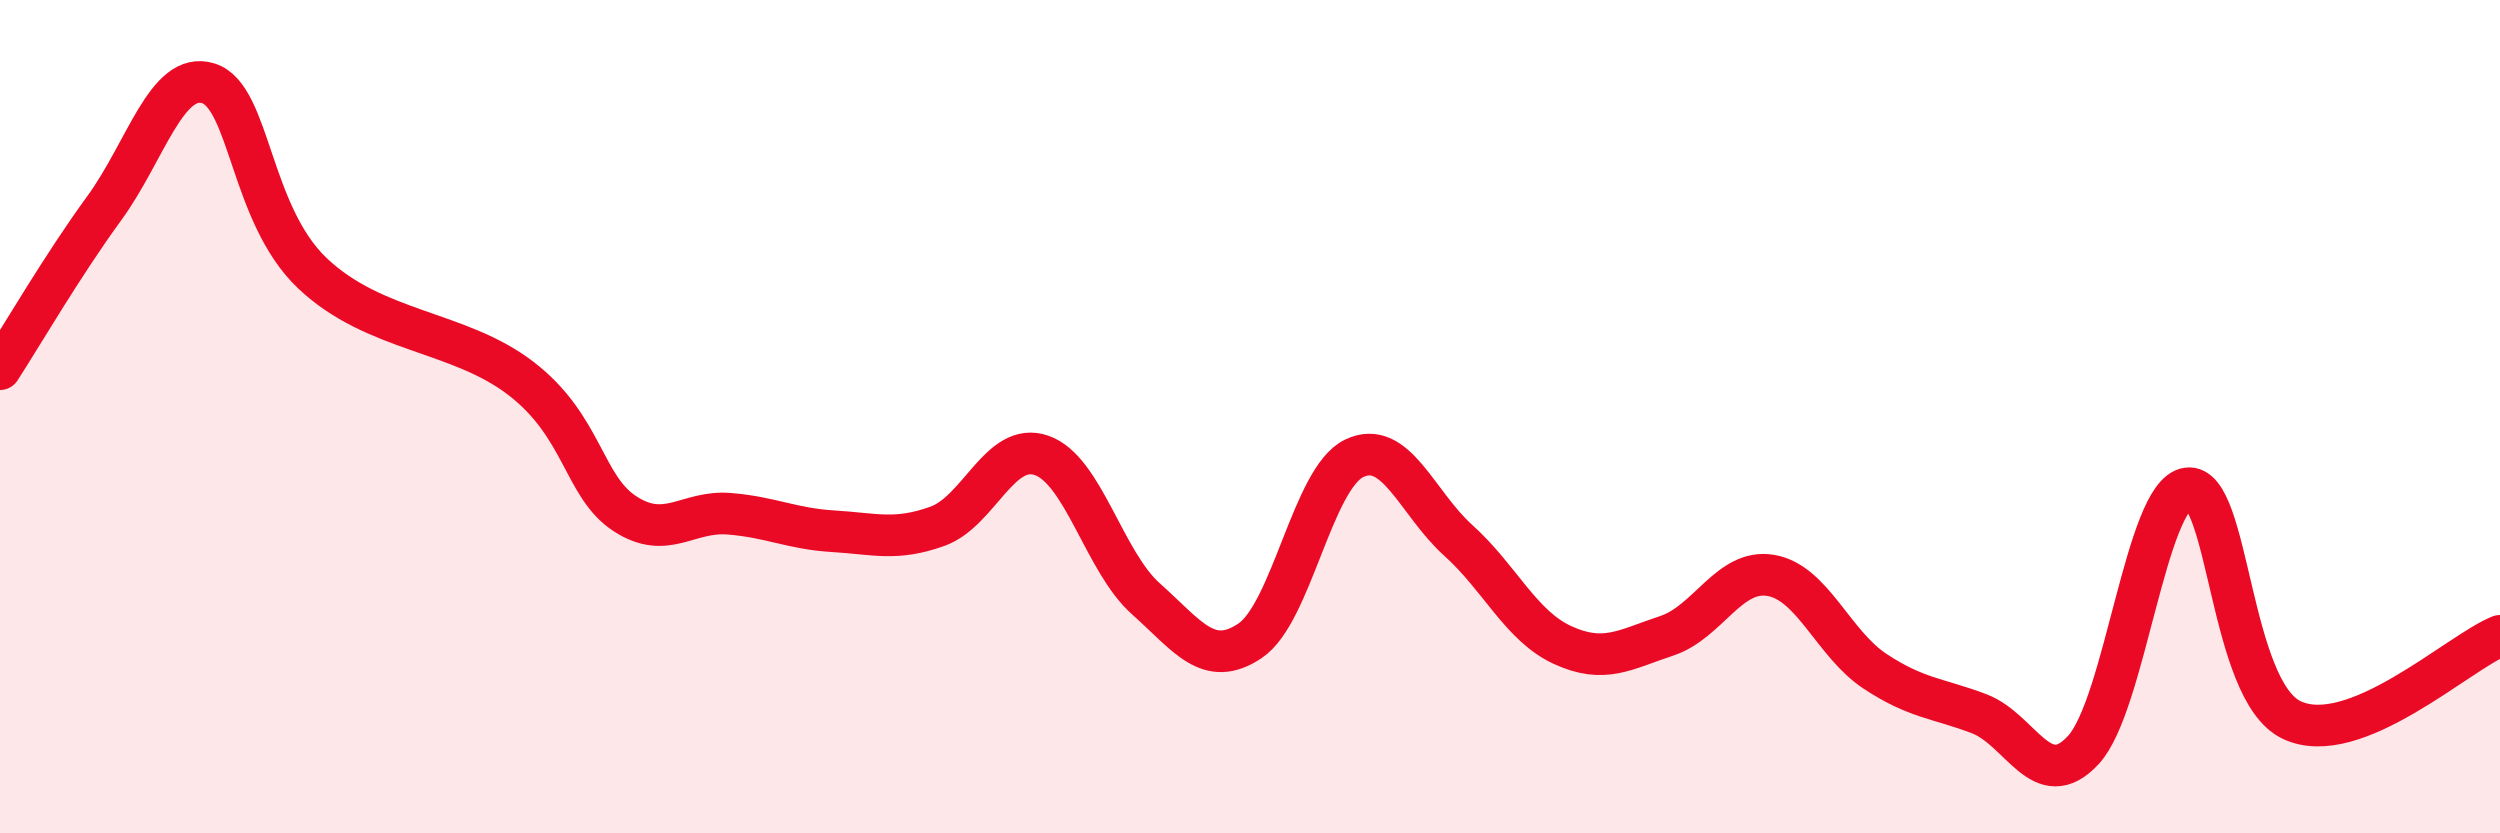
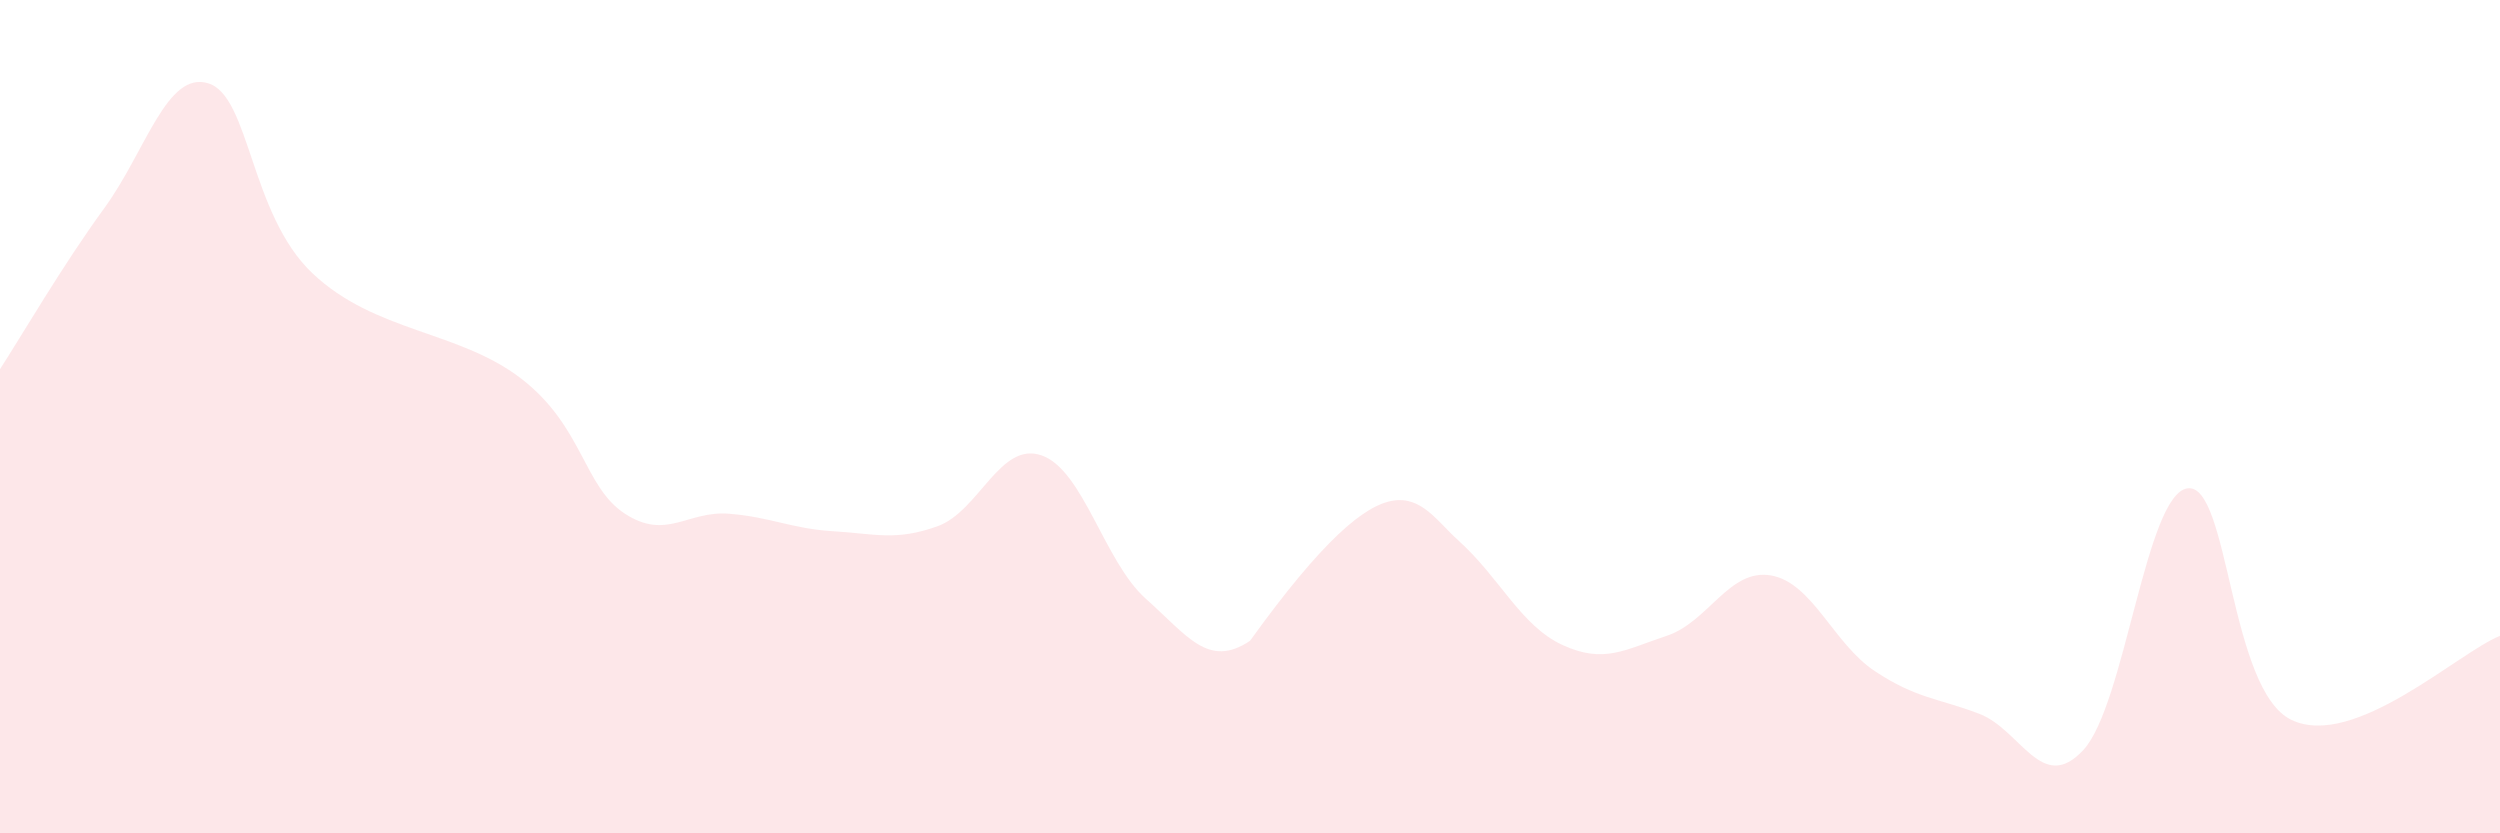
<svg xmlns="http://www.w3.org/2000/svg" width="60" height="20" viewBox="0 0 60 20">
-   <path d="M 0,8.86 C 0.5,8.09 1.5,6.37 2.5,5 C 3.5,3.63 4,1.69 5,2 C 6,2.31 6,5.14 7.5,6.56 C 9,7.98 11,7.93 12.5,9.08 C 14,10.23 14,11.68 15,12.33 C 16,12.98 16.5,12.25 17.5,12.33 C 18.5,12.41 19,12.69 20,12.75 C 21,12.81 21.5,12.99 22.5,12.63 C 23.5,12.27 24,10.58 25,10.93 C 26,11.28 26.5,13.48 27.5,14.37 C 28.5,15.26 29,16.05 30,15.38 C 31,14.71 31.5,11.48 32.5,11 C 33.5,10.52 34,12.07 35,12.97 C 36,13.87 36.5,15.02 37.5,15.48 C 38.5,15.94 39,15.59 40,15.26 C 41,14.93 41.5,13.64 42.5,13.81 C 43.5,13.98 44,15.45 45,16.11 C 46,16.77 46.5,16.75 47.5,17.13 C 48.5,17.51 49,19.08 50,18 C 51,16.92 51.5,11.86 52.5,11.72 C 53.5,11.58 53.5,16.57 55,17.28 C 56.5,17.99 59,15.66 60,15.26L60 20L0 20Z" fill="#EB0A25" opacity="0.1" stroke-linecap="round" stroke-linejoin="round" />
-   <path d="M 0,8.86 C 0.5,8.09 1.5,6.37 2.5,5 C 3.5,3.63 4,1.69 5,2 C 6,2.31 6,5.14 7.5,6.56 C 9,7.98 11,7.93 12.5,9.08 C 14,10.23 14,11.68 15,12.33 C 16,12.98 16.5,12.25 17.5,12.33 C 18.5,12.41 19,12.69 20,12.75 C 21,12.81 21.5,12.99 22.5,12.63 C 23.5,12.27 24,10.58 25,10.93 C 26,11.28 26.5,13.48 27.5,14.37 C 28.5,15.26 29,16.05 30,15.38 C 31,14.71 31.5,11.48 32.5,11 C 33.5,10.52 34,12.07 35,12.97 C 36,13.87 36.5,15.02 37.5,15.48 C 38.5,15.94 39,15.59 40,15.26 C 41,14.93 41.5,13.64 42.5,13.81 C 43.5,13.98 44,15.45 45,16.11 C 46,16.77 46.5,16.75 47.5,17.13 C 48.5,17.51 49,19.08 50,18 C 51,16.92 51.5,11.86 52.5,11.72 C 53.5,11.58 53.5,16.57 55,17.28 C 56.5,17.99 59,15.66 60,15.26" stroke="#EB0A25" stroke-width="1" fill="none" stroke-linecap="round" stroke-linejoin="round" />
+   <path d="M 0,8.86 C 0.5,8.09 1.5,6.37 2.5,5 C 3.5,3.63 4,1.69 5,2 C 6,2.31 6,5.14 7.5,6.56 C 9,7.98 11,7.93 12.5,9.08 C 14,10.23 14,11.68 15,12.33 C 16,12.98 16.5,12.25 17.5,12.33 C 18.5,12.41 19,12.69 20,12.75 C 21,12.81 21.5,12.99 22.5,12.63 C 23.5,12.27 24,10.58 25,10.93 C 26,11.28 26.5,13.48 27.5,14.37 C 28.5,15.26 29,16.05 30,15.38 C 33.5,10.52 34,12.07 35,12.97 C 36,13.87 36.5,15.02 37.5,15.48 C 38.5,15.94 39,15.59 40,15.26 C 41,14.93 41.5,13.64 42.5,13.81 C 43.5,13.98 44,15.45 45,16.11 C 46,16.77 46.5,16.75 47.5,17.13 C 48.5,17.51 49,19.08 50,18 C 51,16.92 51.5,11.86 52.5,11.72 C 53.5,11.58 53.5,16.57 55,17.28 C 56.5,17.99 59,15.66 60,15.26L60 20L0 20Z" fill="#EB0A25" opacity="0.1" stroke-linecap="round" stroke-linejoin="round" />
</svg>